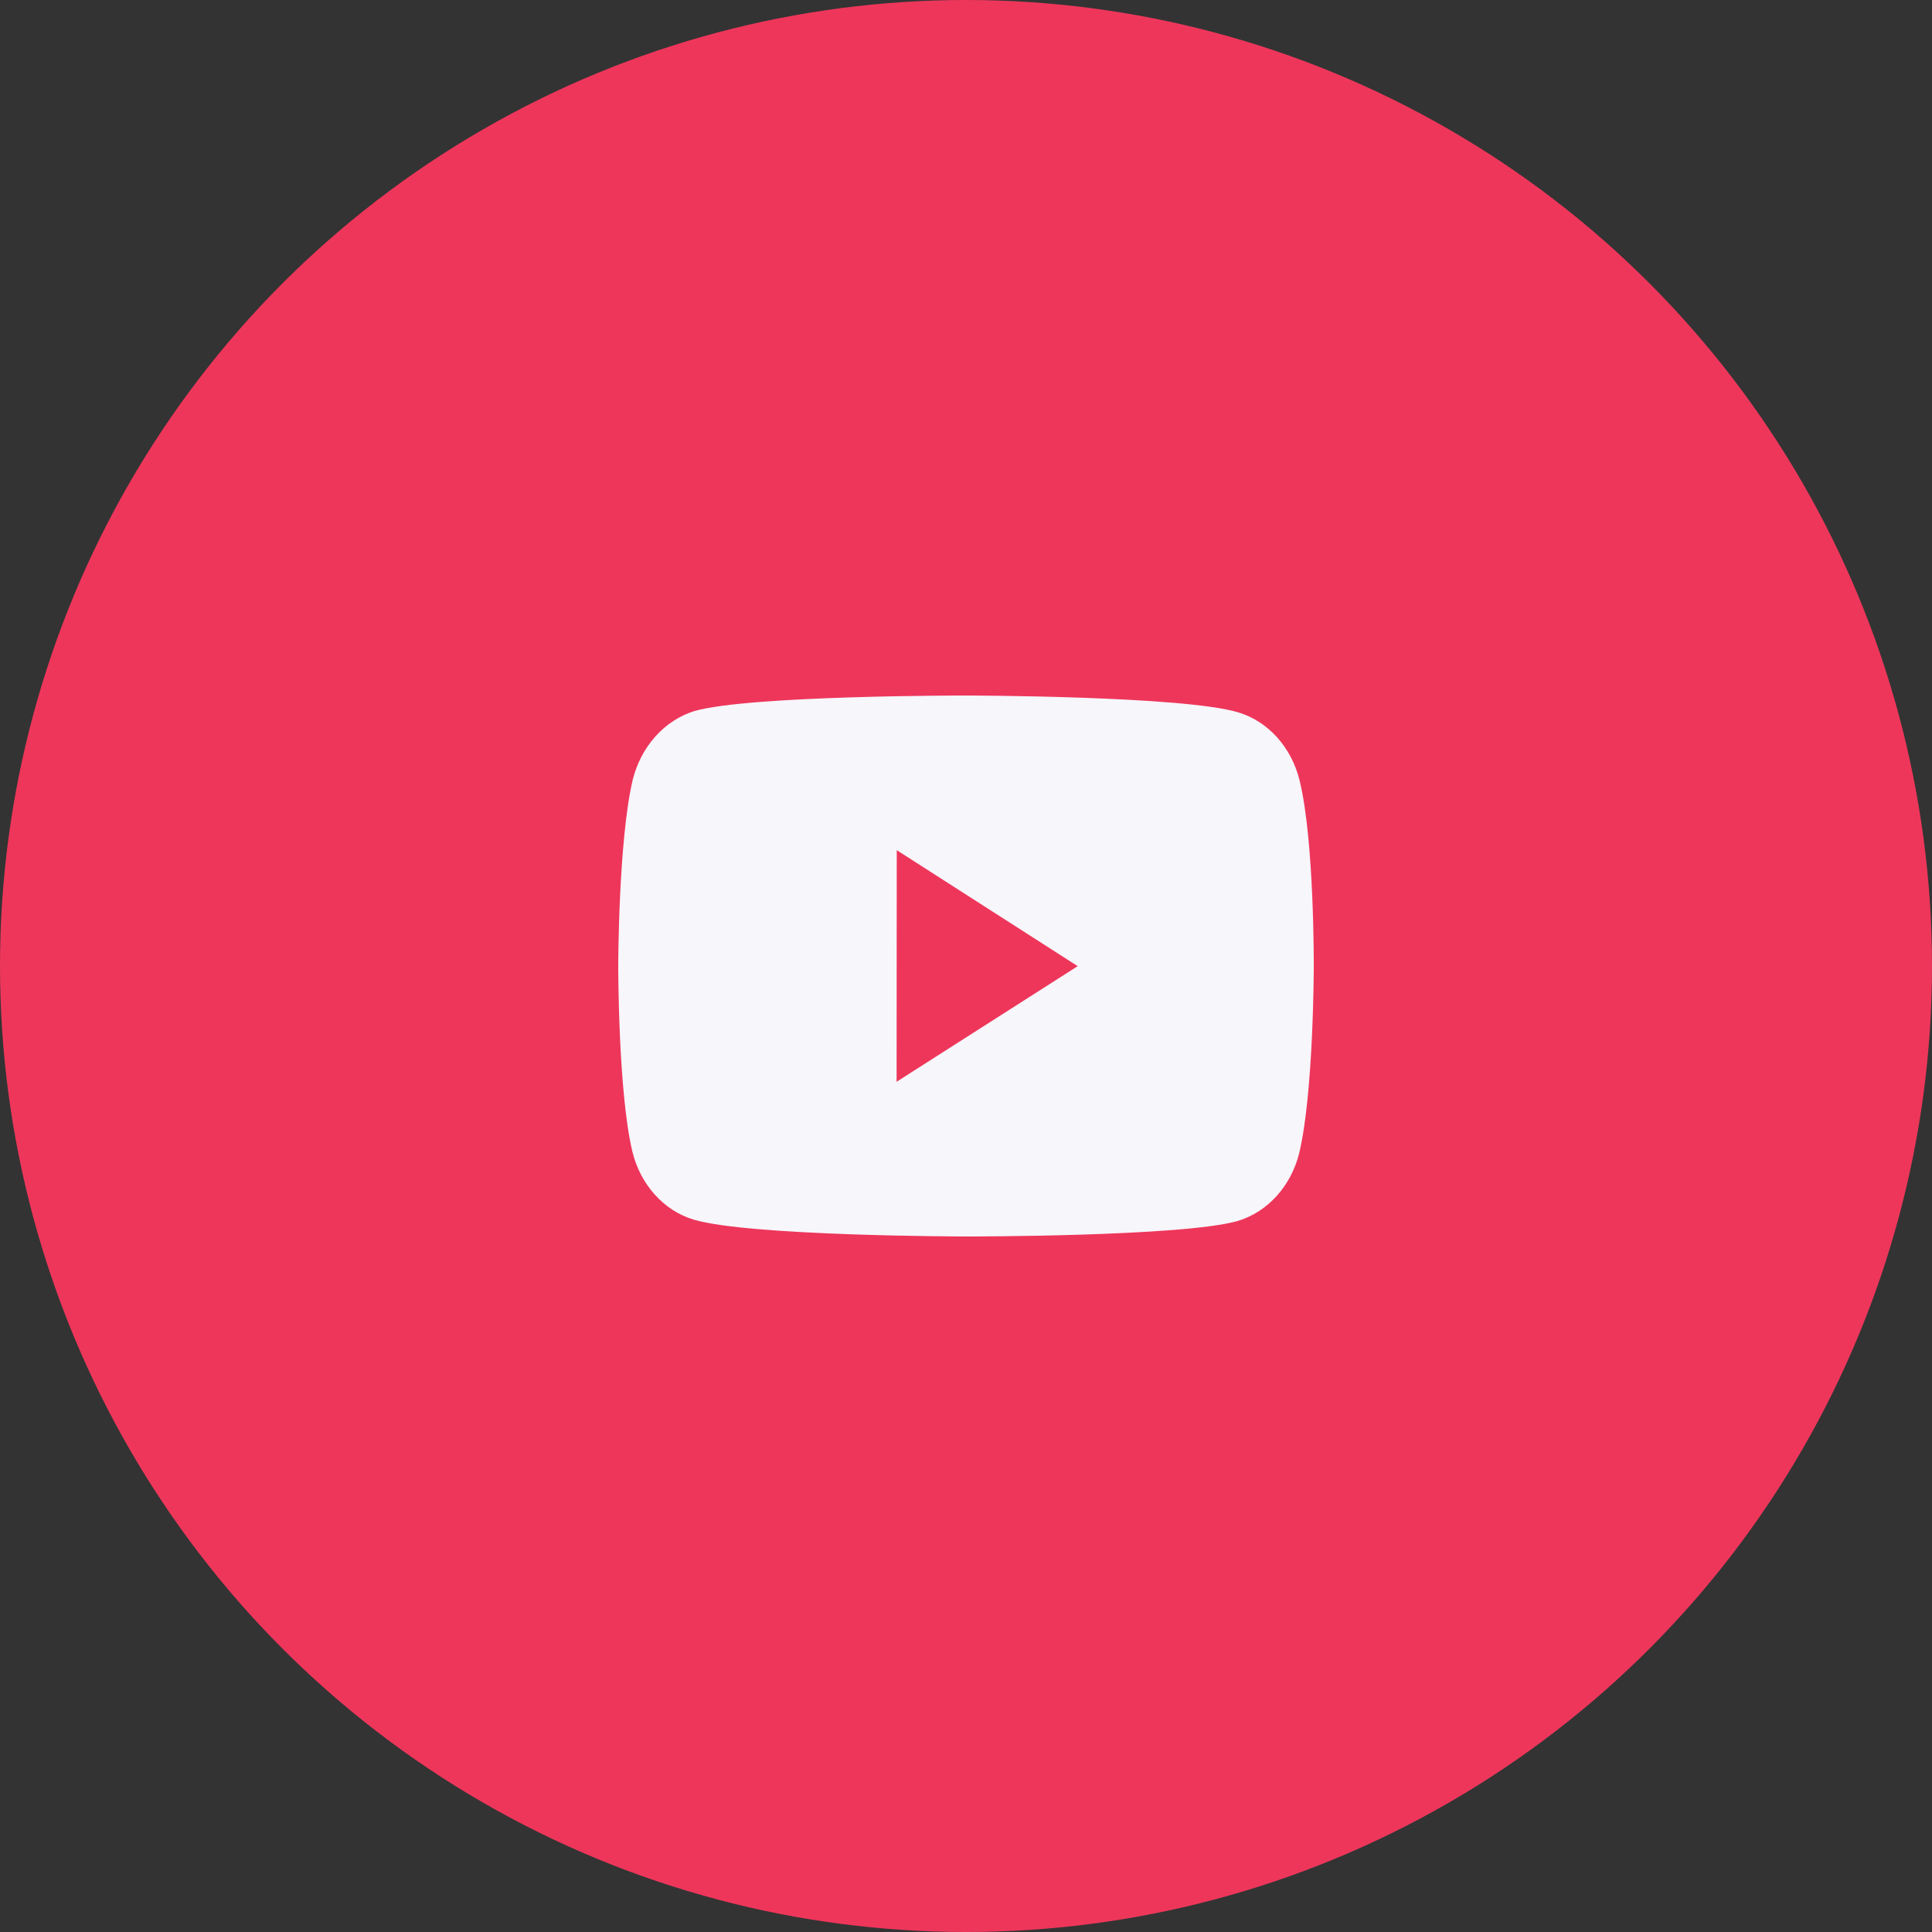
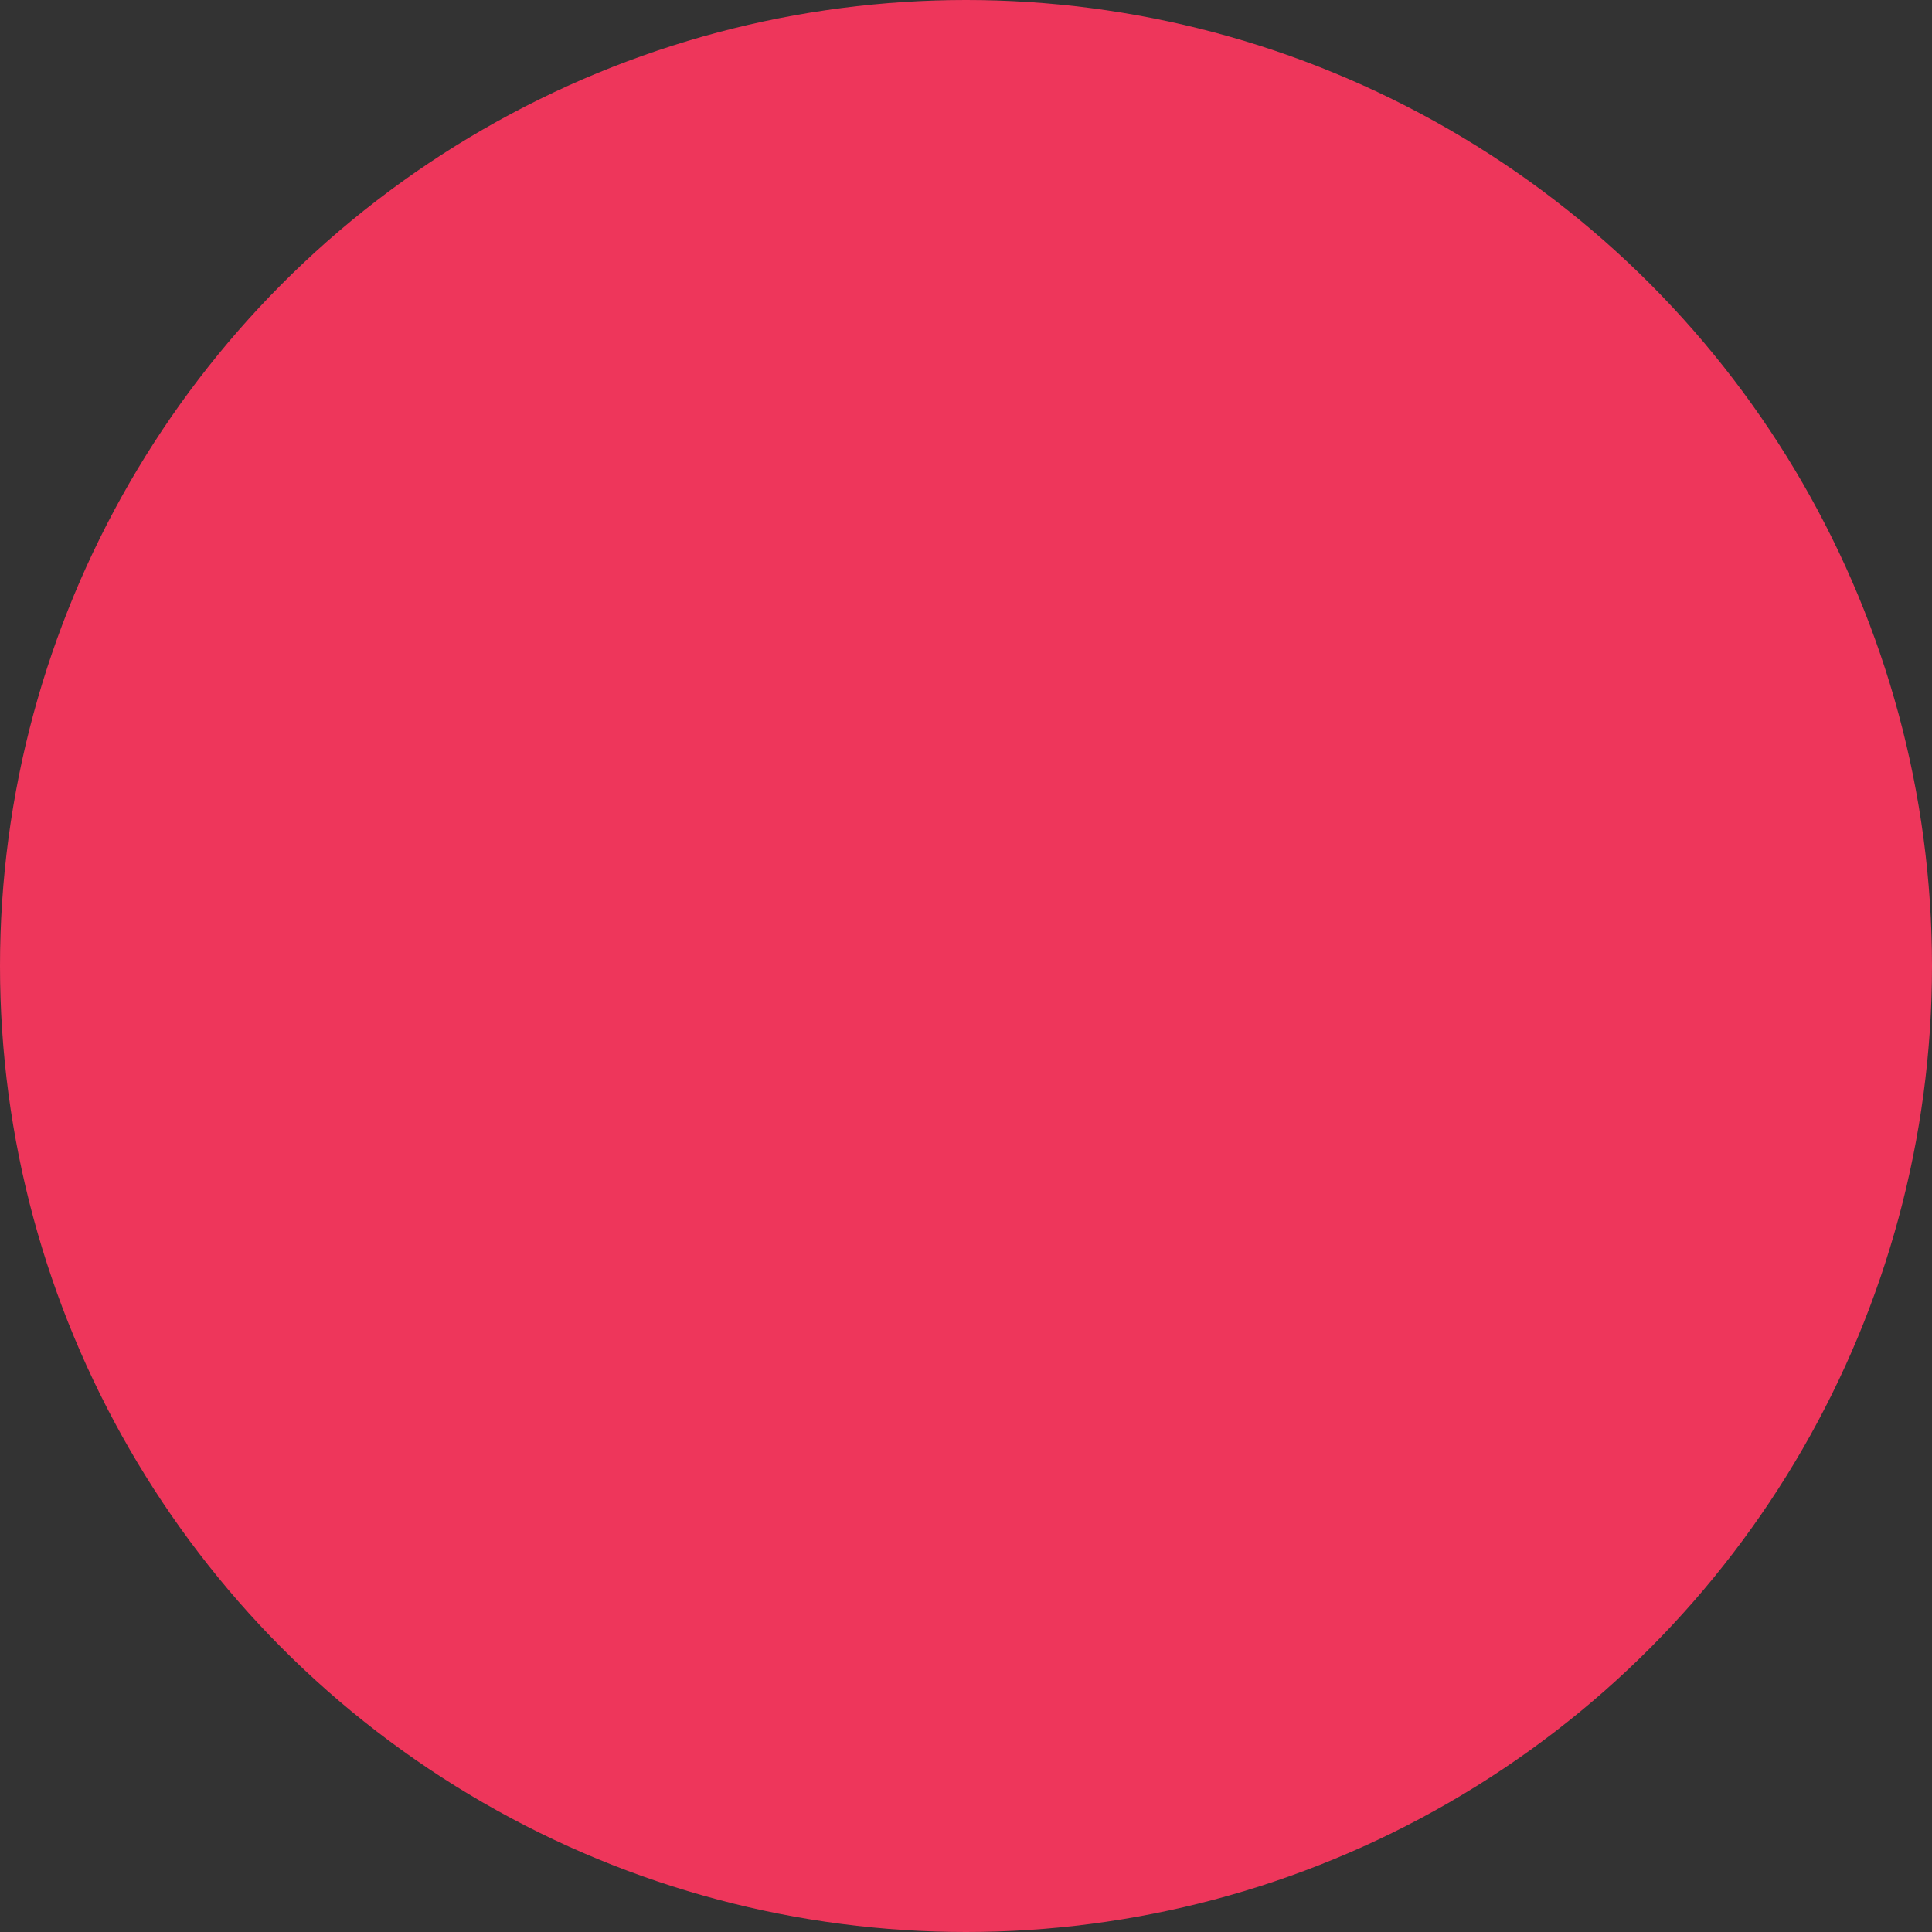
<svg xmlns="http://www.w3.org/2000/svg" width="50" height="50" viewBox="0 0 50 50" fill="none">
  <rect x="0" y="0" width="50" height="50" fill="#333333" stroke="none" />
  <circle cx="25" cy="25" r="25" fill="#EE365B" />
-   <path d="M33.634 20.201C33.531 19.779 33.331 19.394 33.053 19.084C32.775 18.775 32.429 18.551 32.049 18.437C30.641 18.007 25.006 18 25.006 18C25.006 18 19.373 17.993 17.963 18.404C17.584 18.524 17.238 18.75 16.96 19.061C16.682 19.372 16.48 19.758 16.375 20.18C16.004 21.745 16 24.99 16 24.99C16 24.99 15.996 28.251 16.365 29.8C16.572 30.656 17.179 31.333 17.951 31.563C19.373 31.993 24.993 32 24.993 32C24.993 32 30.627 32.007 32.036 31.597C32.416 31.483 32.762 31.26 33.041 30.951C33.32 30.642 33.521 30.258 33.625 29.836C33.997 28.272 34 25.028 34 25.028C34 25.028 34.018 21.766 33.634 20.201V20.201ZM23.204 27.996L23.208 22.002L27.891 25.004L23.204 27.996V27.996Z" fill="#F7F6FA" />
</svg>